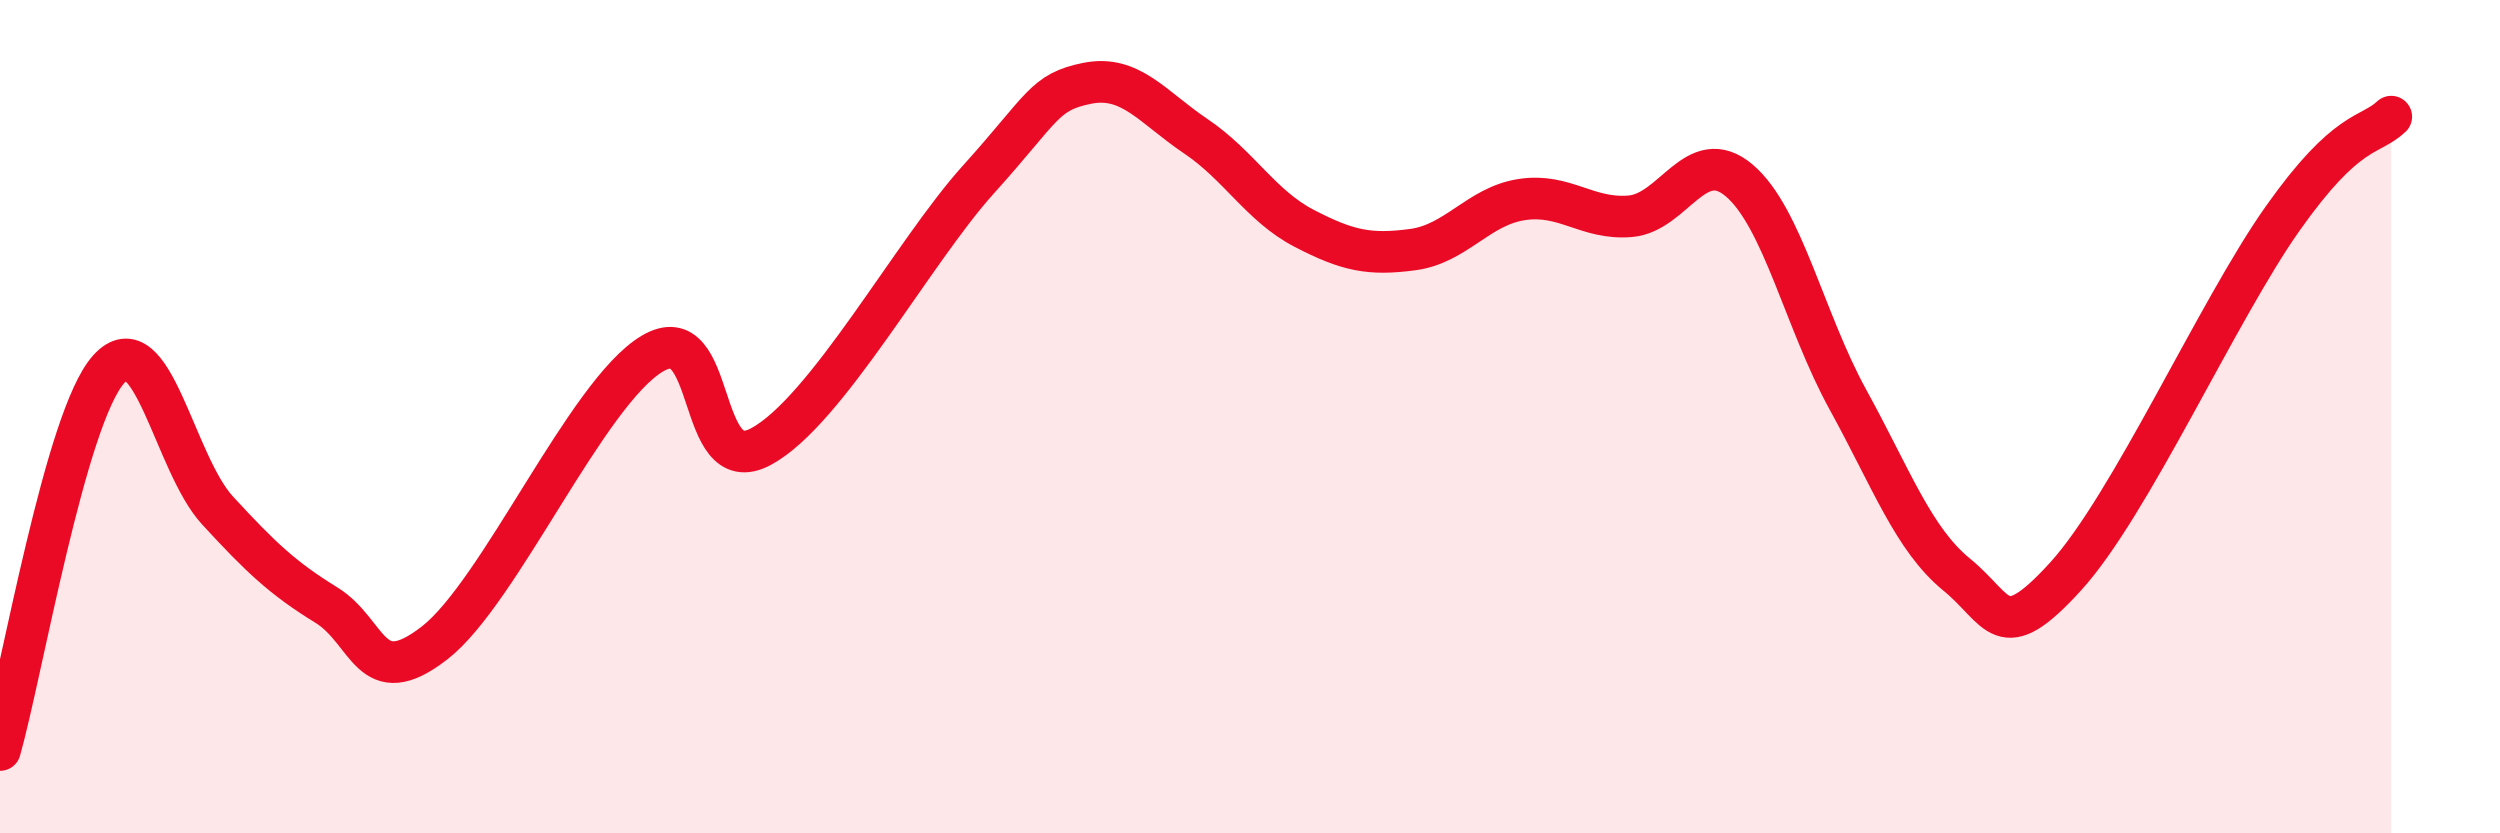
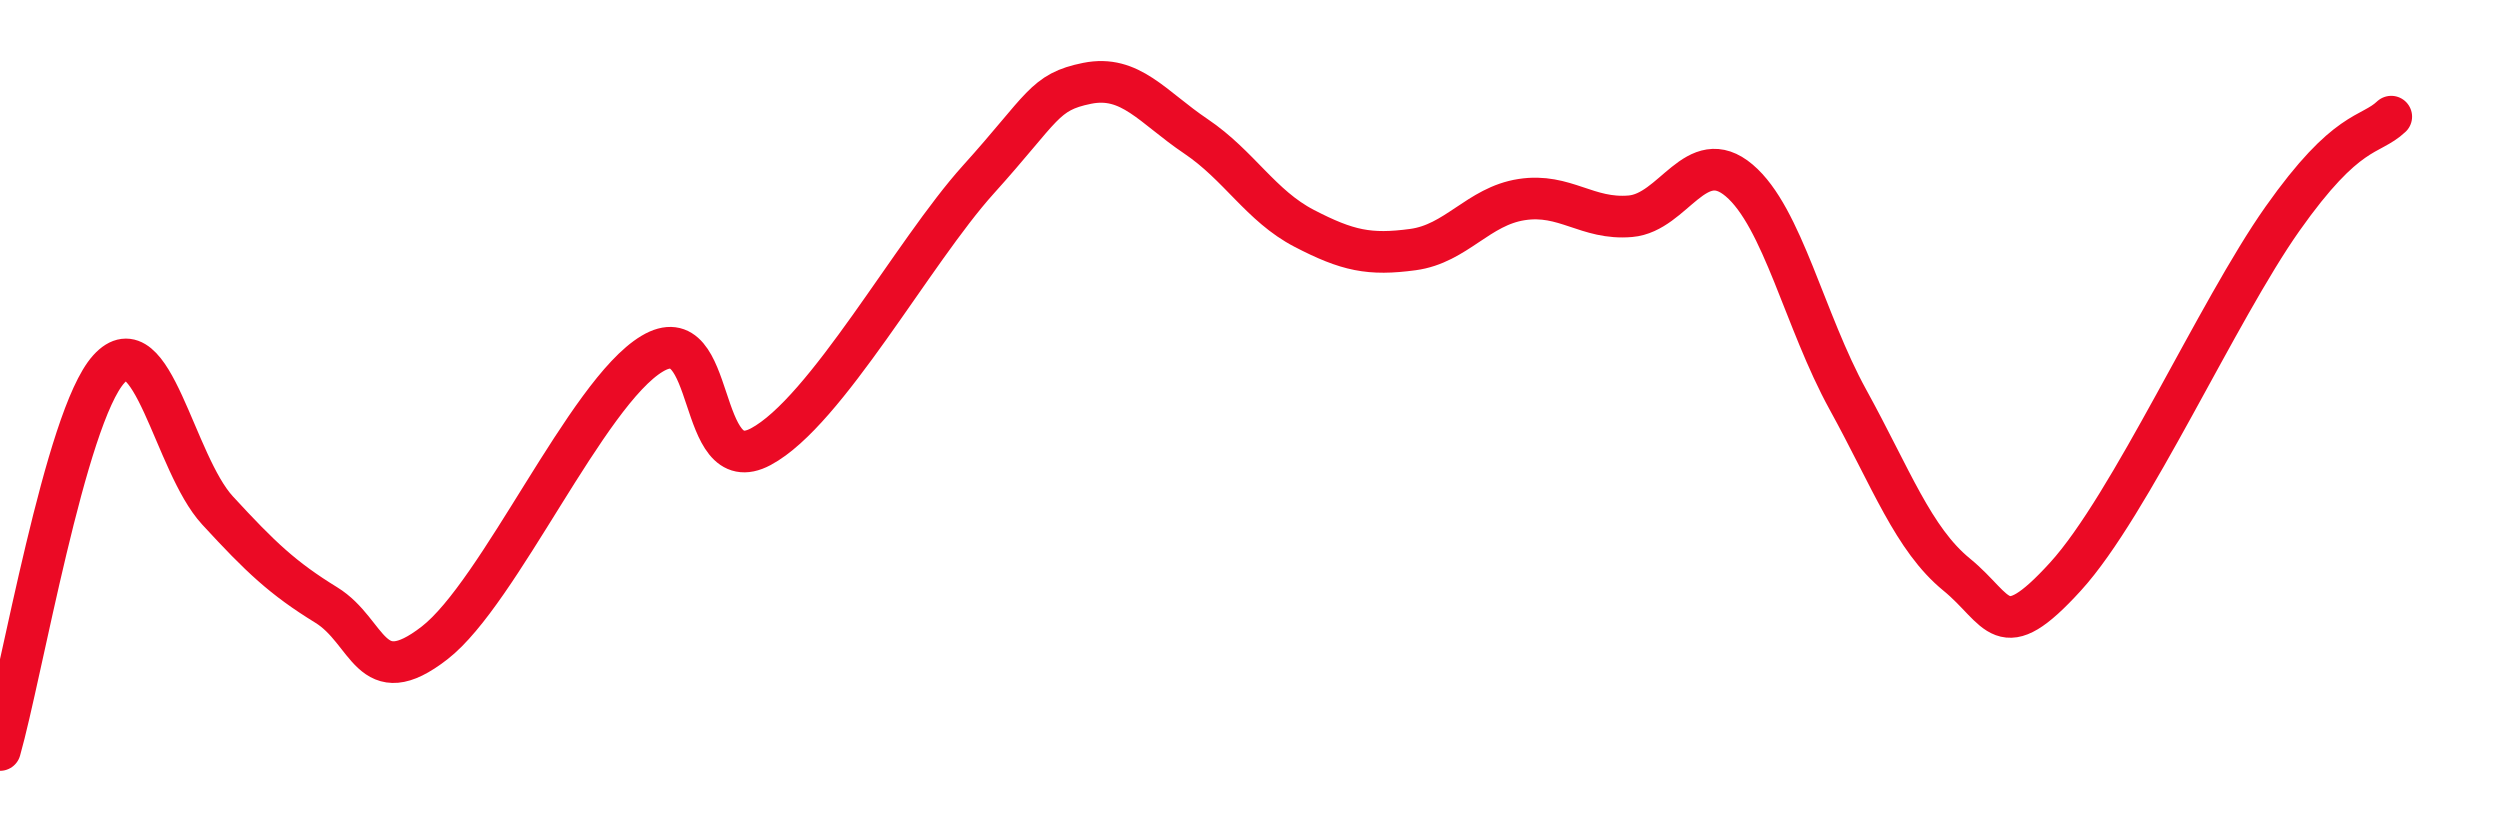
<svg xmlns="http://www.w3.org/2000/svg" width="60" height="20" viewBox="0 0 60 20">
-   <path d="M 0,18 C 0.52,16.17 1.57,10.01 2.61,8.86 C 3.65,7.71 4.18,11.12 5.22,12.25 C 6.26,13.38 6.79,13.88 7.83,14.52 C 8.87,15.16 8.87,16.64 10.43,15.43 C 11.99,14.22 14.08,9.43 15.65,8.49 C 17.22,7.55 16.69,11.56 18.26,10.72 C 19.83,9.88 21.91,6.05 23.48,4.31 C 25.05,2.57 25.05,2.21 26.09,2 C 27.13,1.79 27.66,2.57 28.7,3.27 C 29.74,3.97 30.26,4.94 31.3,5.48 C 32.34,6.02 32.87,6.13 33.91,5.99 C 34.95,5.85 35.48,4.95 36.52,4.79 C 37.56,4.63 38.09,5.28 39.13,5.19 C 40.17,5.1 40.7,3.45 41.74,4.33 C 42.78,5.21 43.31,7.7 44.35,9.59 C 45.39,11.48 45.92,12.94 46.96,13.79 C 48,14.64 48.01,15.55 49.57,13.84 C 51.13,12.13 53.22,7.46 54.78,5.25 C 56.34,3.04 56.87,3.29 57.39,2.8L57.39 20L0 20Z" fill="#EB0A25" opacity="0.1" stroke-linecap="round" stroke-linejoin="round" />
  <path d="M 0,18 C 0.52,16.17 1.57,10.01 2.61,8.86 C 3.65,7.71 4.18,11.12 5.22,12.25 C 6.26,13.38 6.79,13.88 7.83,14.52 C 8.87,15.16 8.87,16.64 10.43,15.43 C 11.99,14.22 14.08,9.43 15.65,8.49 C 17.22,7.55 16.69,11.56 18.26,10.72 C 19.83,9.88 21.91,6.05 23.48,4.31 C 25.05,2.57 25.05,2.21 26.09,2 C 27.13,1.79 27.66,2.57 28.7,3.27 C 29.74,3.97 30.26,4.94 31.3,5.48 C 32.34,6.02 32.87,6.13 33.91,5.99 C 34.95,5.85 35.48,4.95 36.52,4.79 C 37.56,4.63 38.09,5.28 39.13,5.19 C 40.17,5.1 40.7,3.45 41.74,4.33 C 42.78,5.21 43.31,7.7 44.35,9.59 C 45.39,11.48 45.92,12.94 46.96,13.79 C 48,14.64 48.01,15.55 49.57,13.84 C 51.13,12.13 53.22,7.46 54.78,5.25 C 56.34,3.04 56.87,3.29 57.39,2.8" stroke="#EB0A25" stroke-width="1" fill="none" stroke-linecap="round" stroke-linejoin="round" />
</svg>